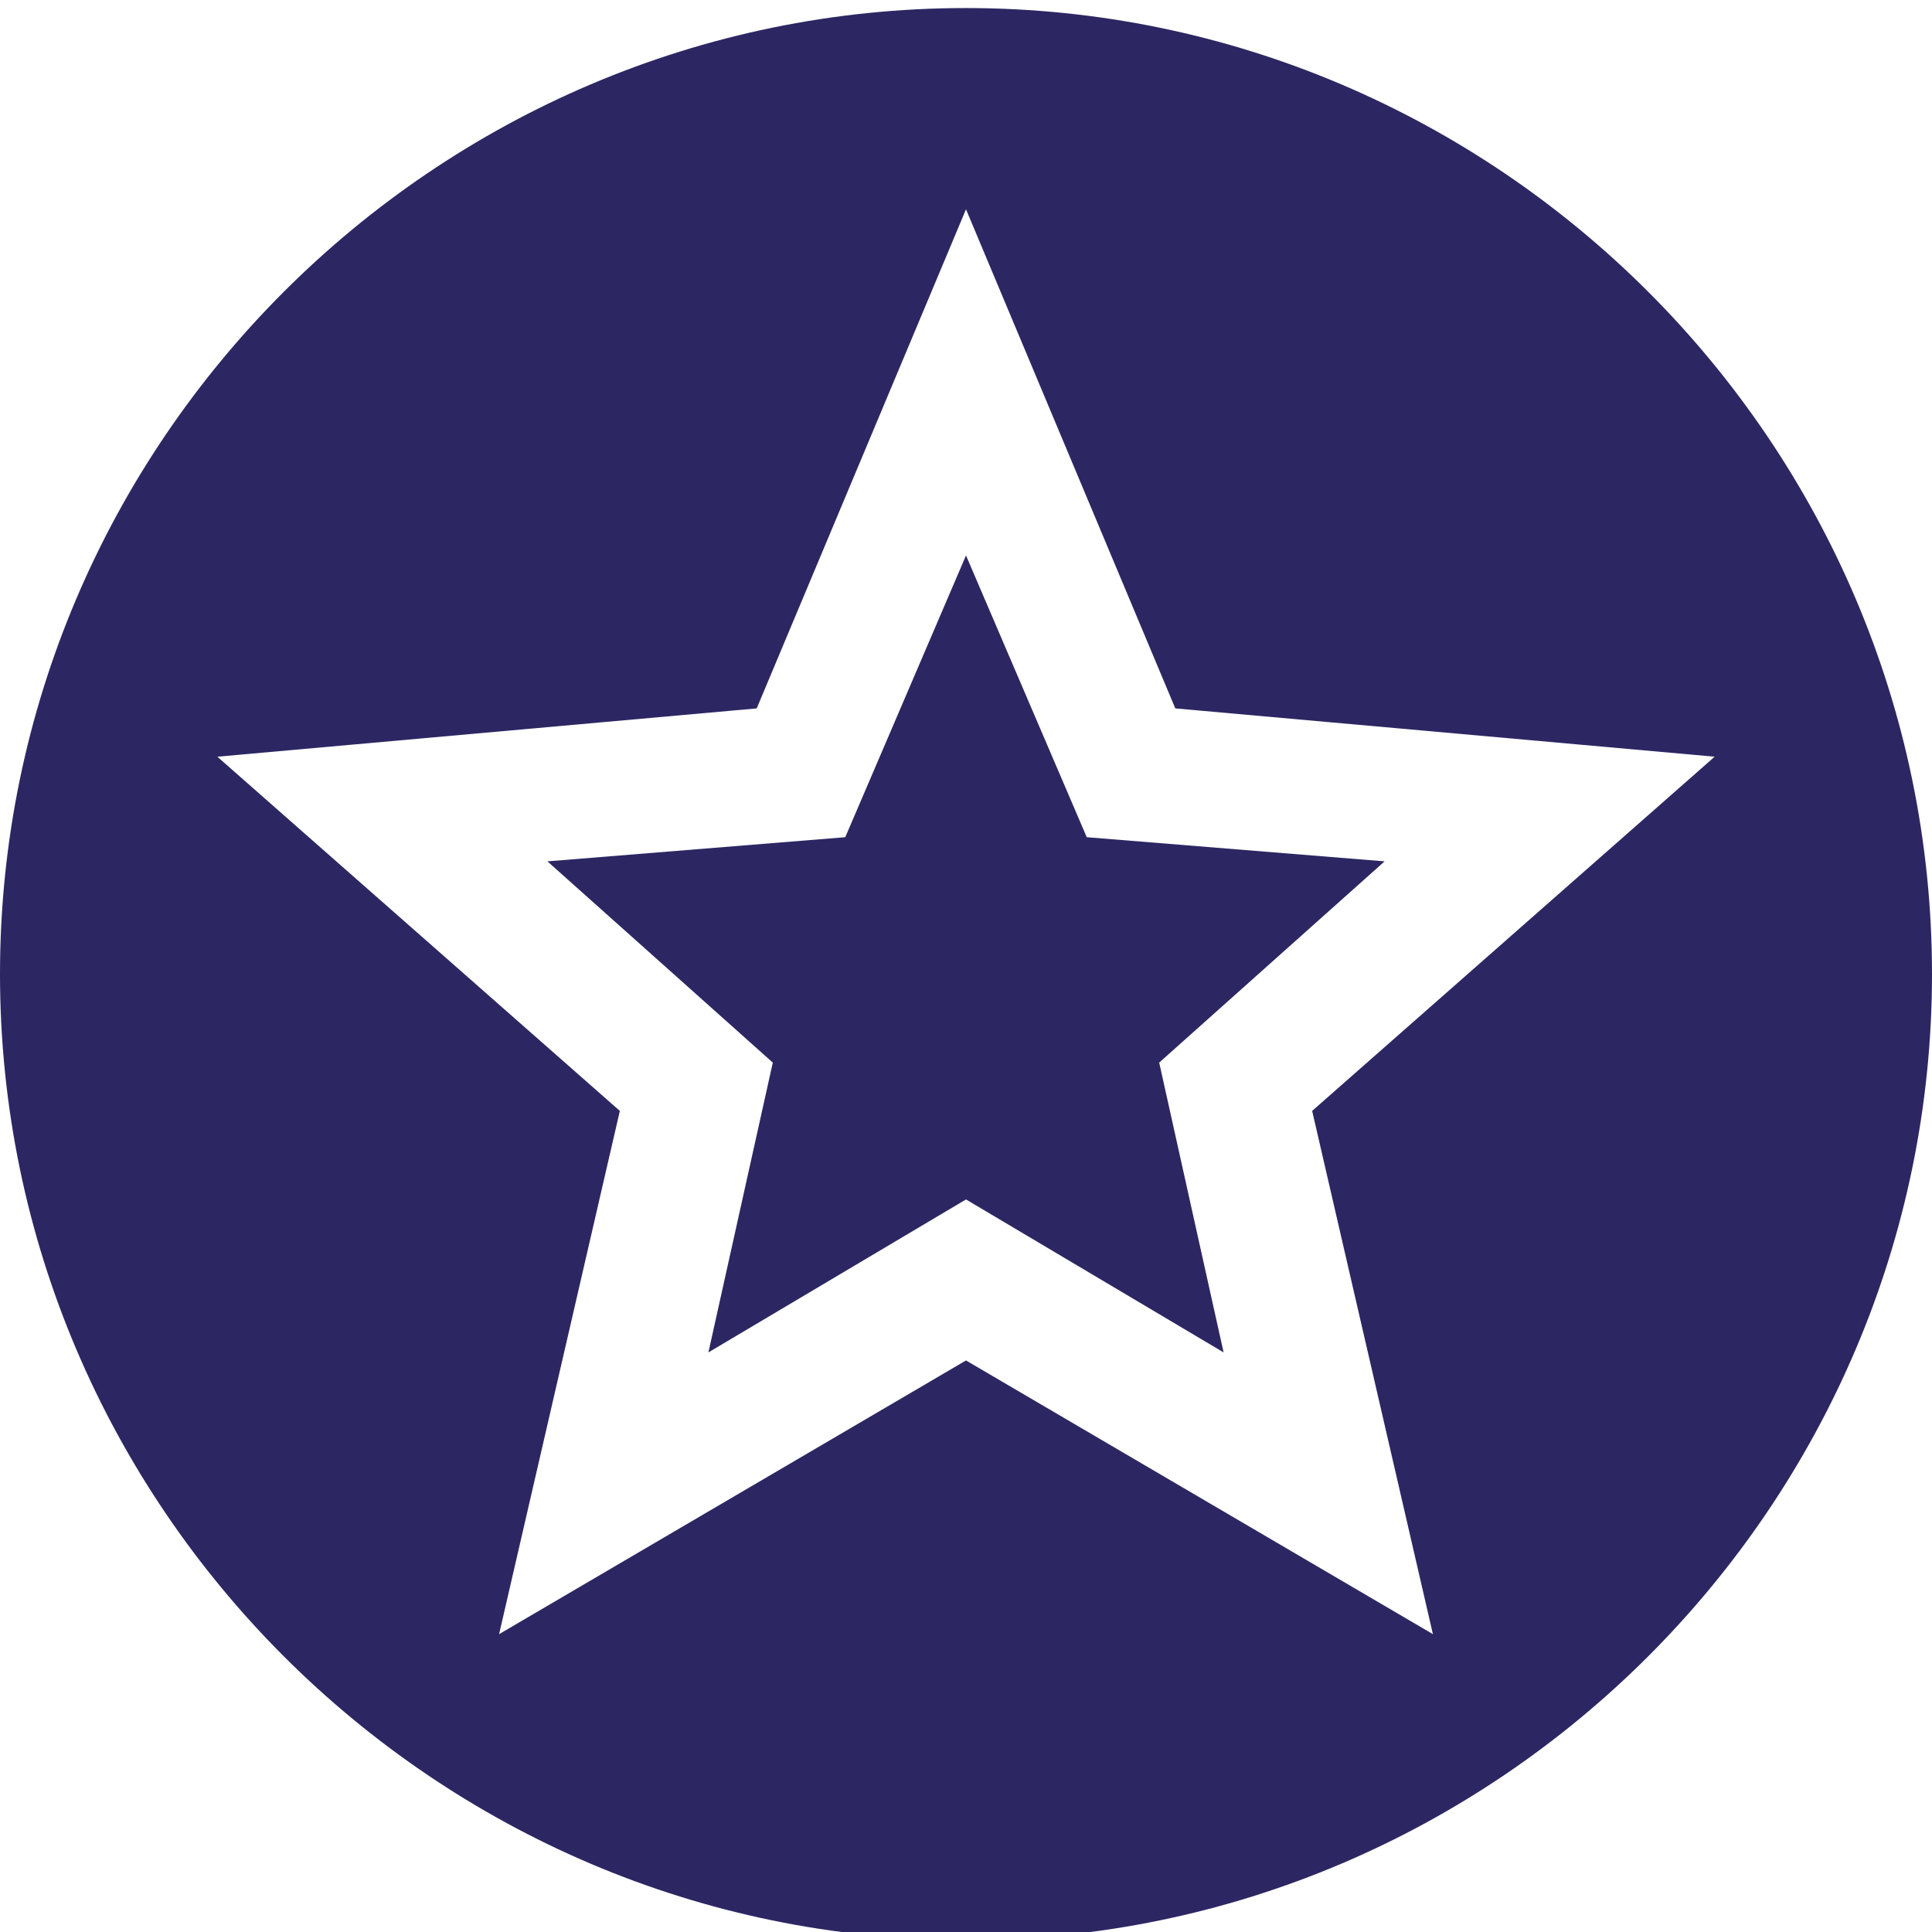
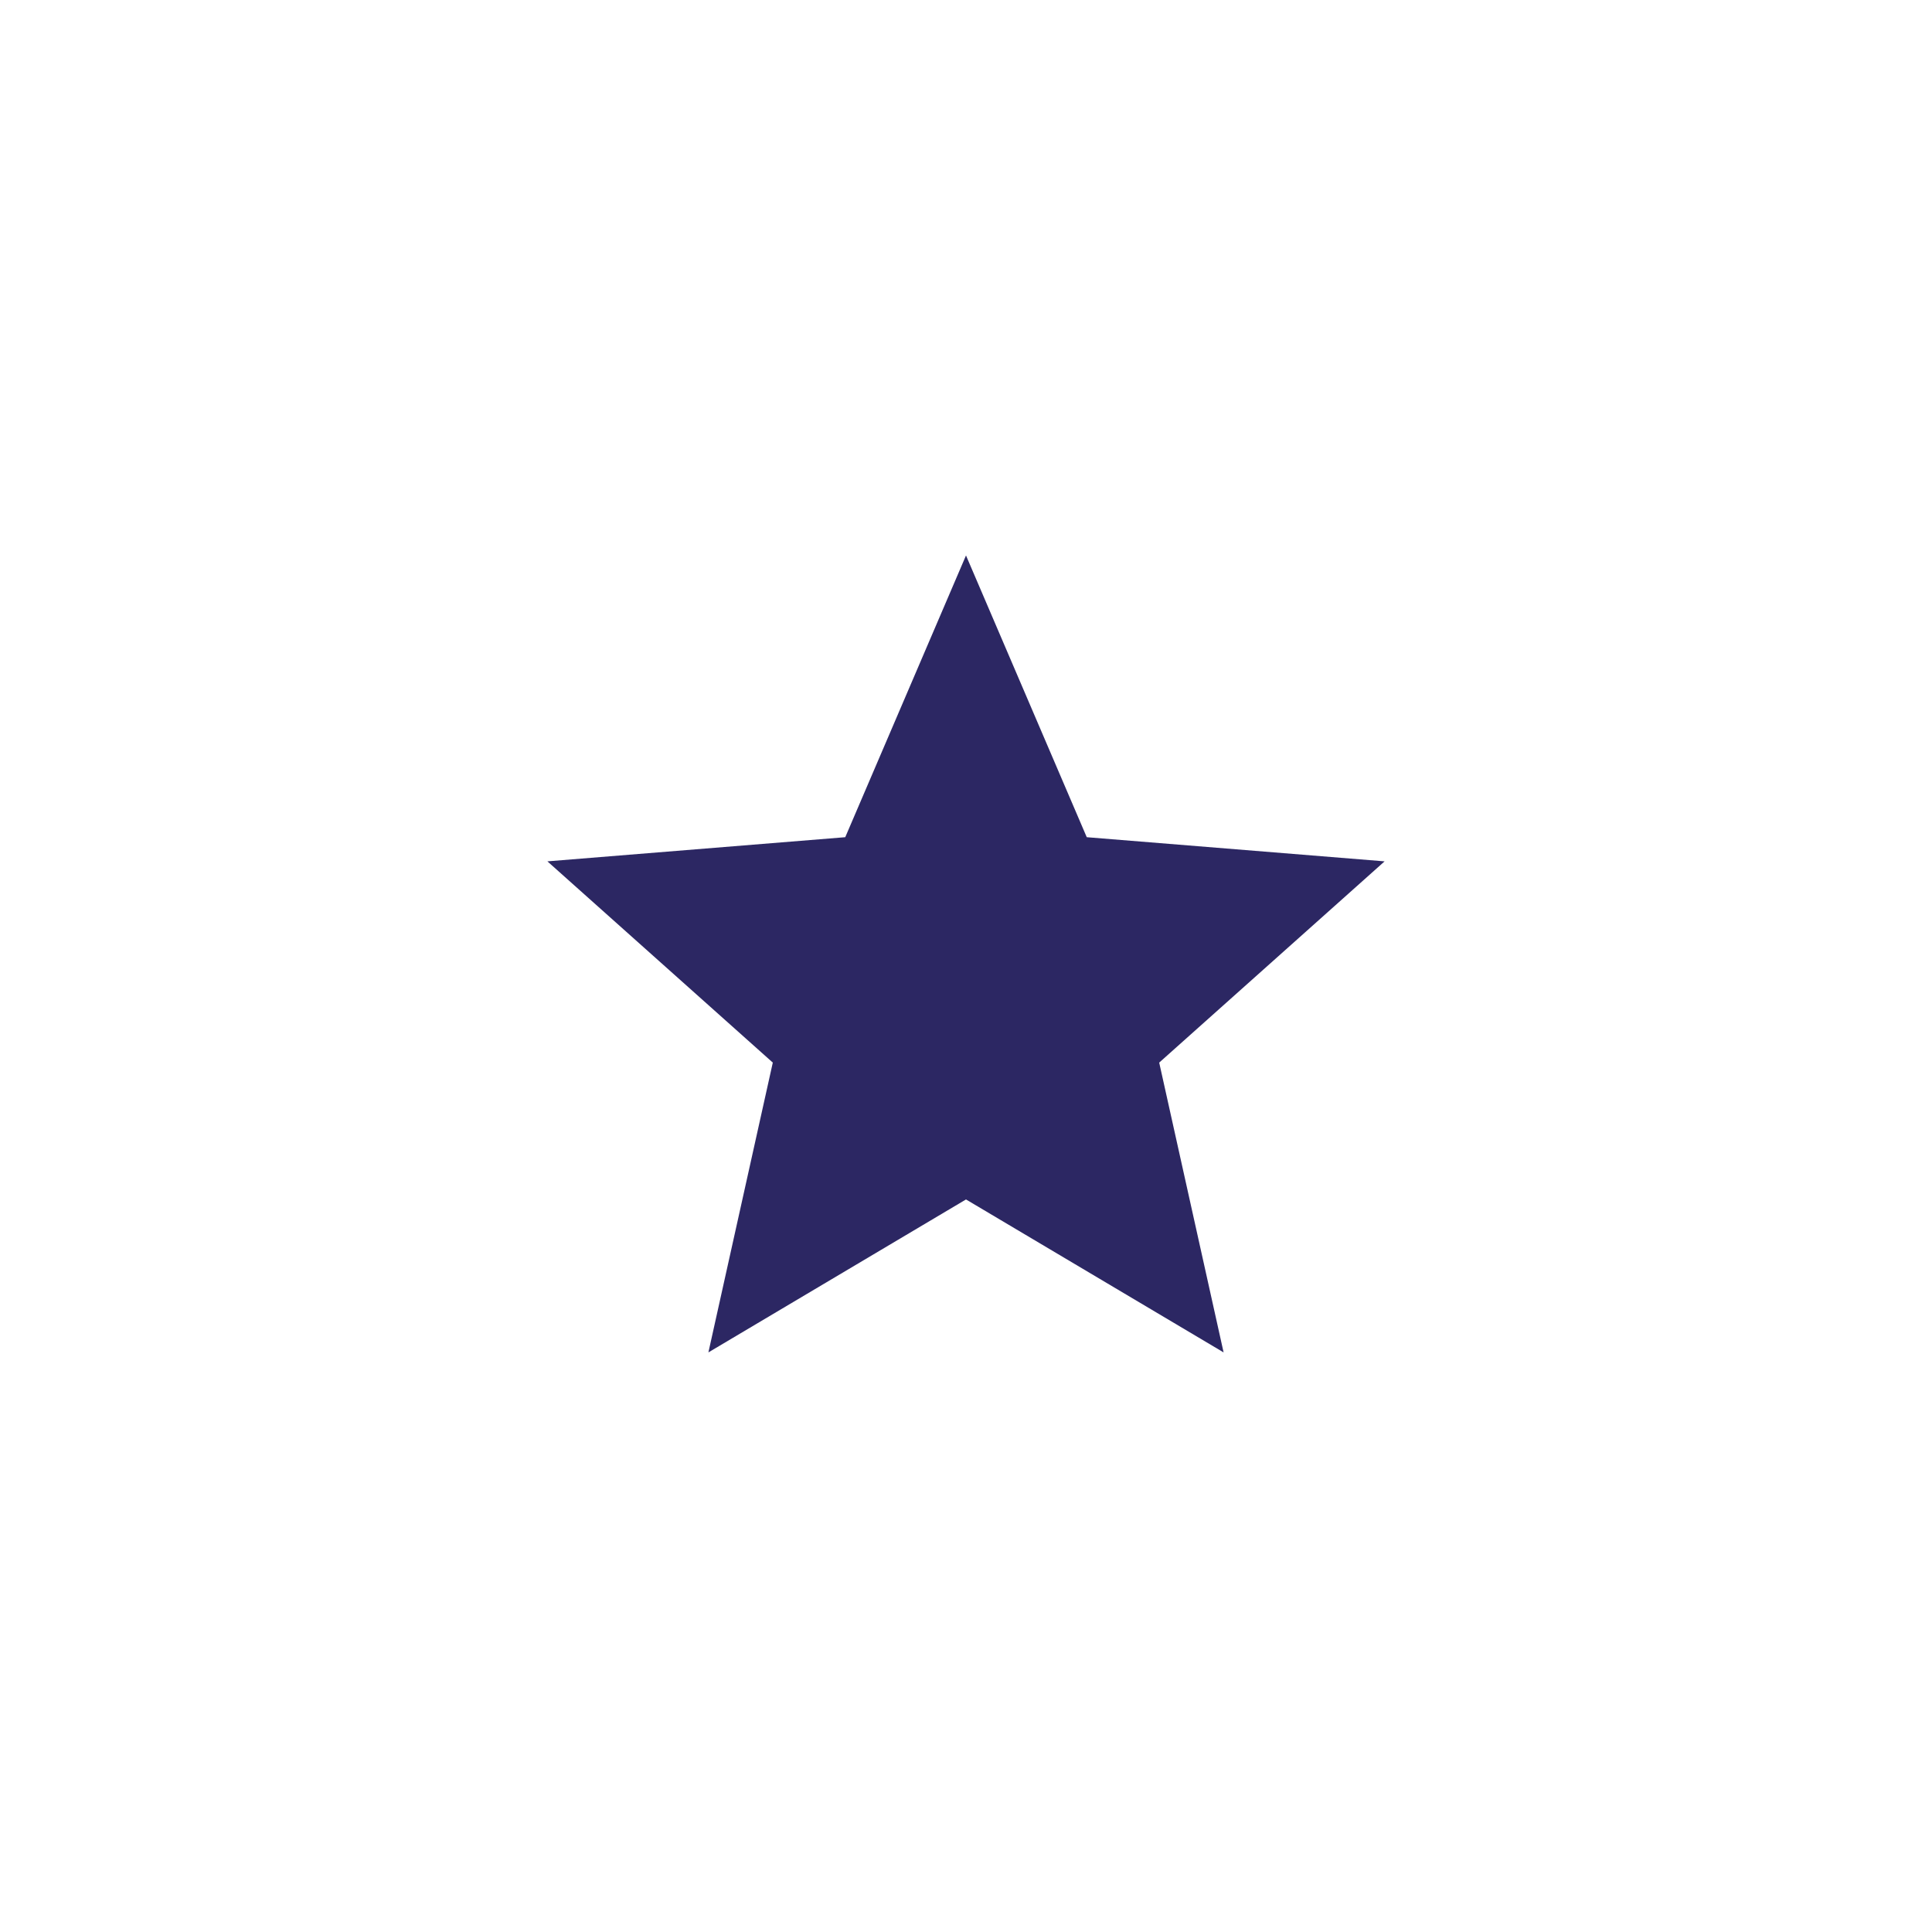
<svg xmlns="http://www.w3.org/2000/svg" version="1.1" id="Layer_1" x="0px" y="0px" viewBox="0 0 24 24" style="enable-background:new 0 0 24 24;" xml:space="preserve">
  <style type="text/css">
	.st0{fill:#2C2763;}
</style>
  <g>
-     <path class="st0" d="M12,0.1c-6.6,0-12,5.4-12,12c0,6.6,5.4,12,12,12s12-5.4,12-12C24,5.5,18.6,0.1,12,0.1z M17.8,20.3L12,16.9   l-5.8,3.4l1.5-6.5l-5-4.4l6.7-0.6L12,2.6l2.6,6.2l6.7,0.6l-5,4.4L17.8,20.3z" />
    <polygon class="st0" points="13.5,10.4 12,6.9 10.5,10.4 6.8,10.7 9.6,13.2 8.8,16.8 12,14.9 15.2,16.8 14.4,13.2 17.2,10.7  " />
  </g>
</svg>